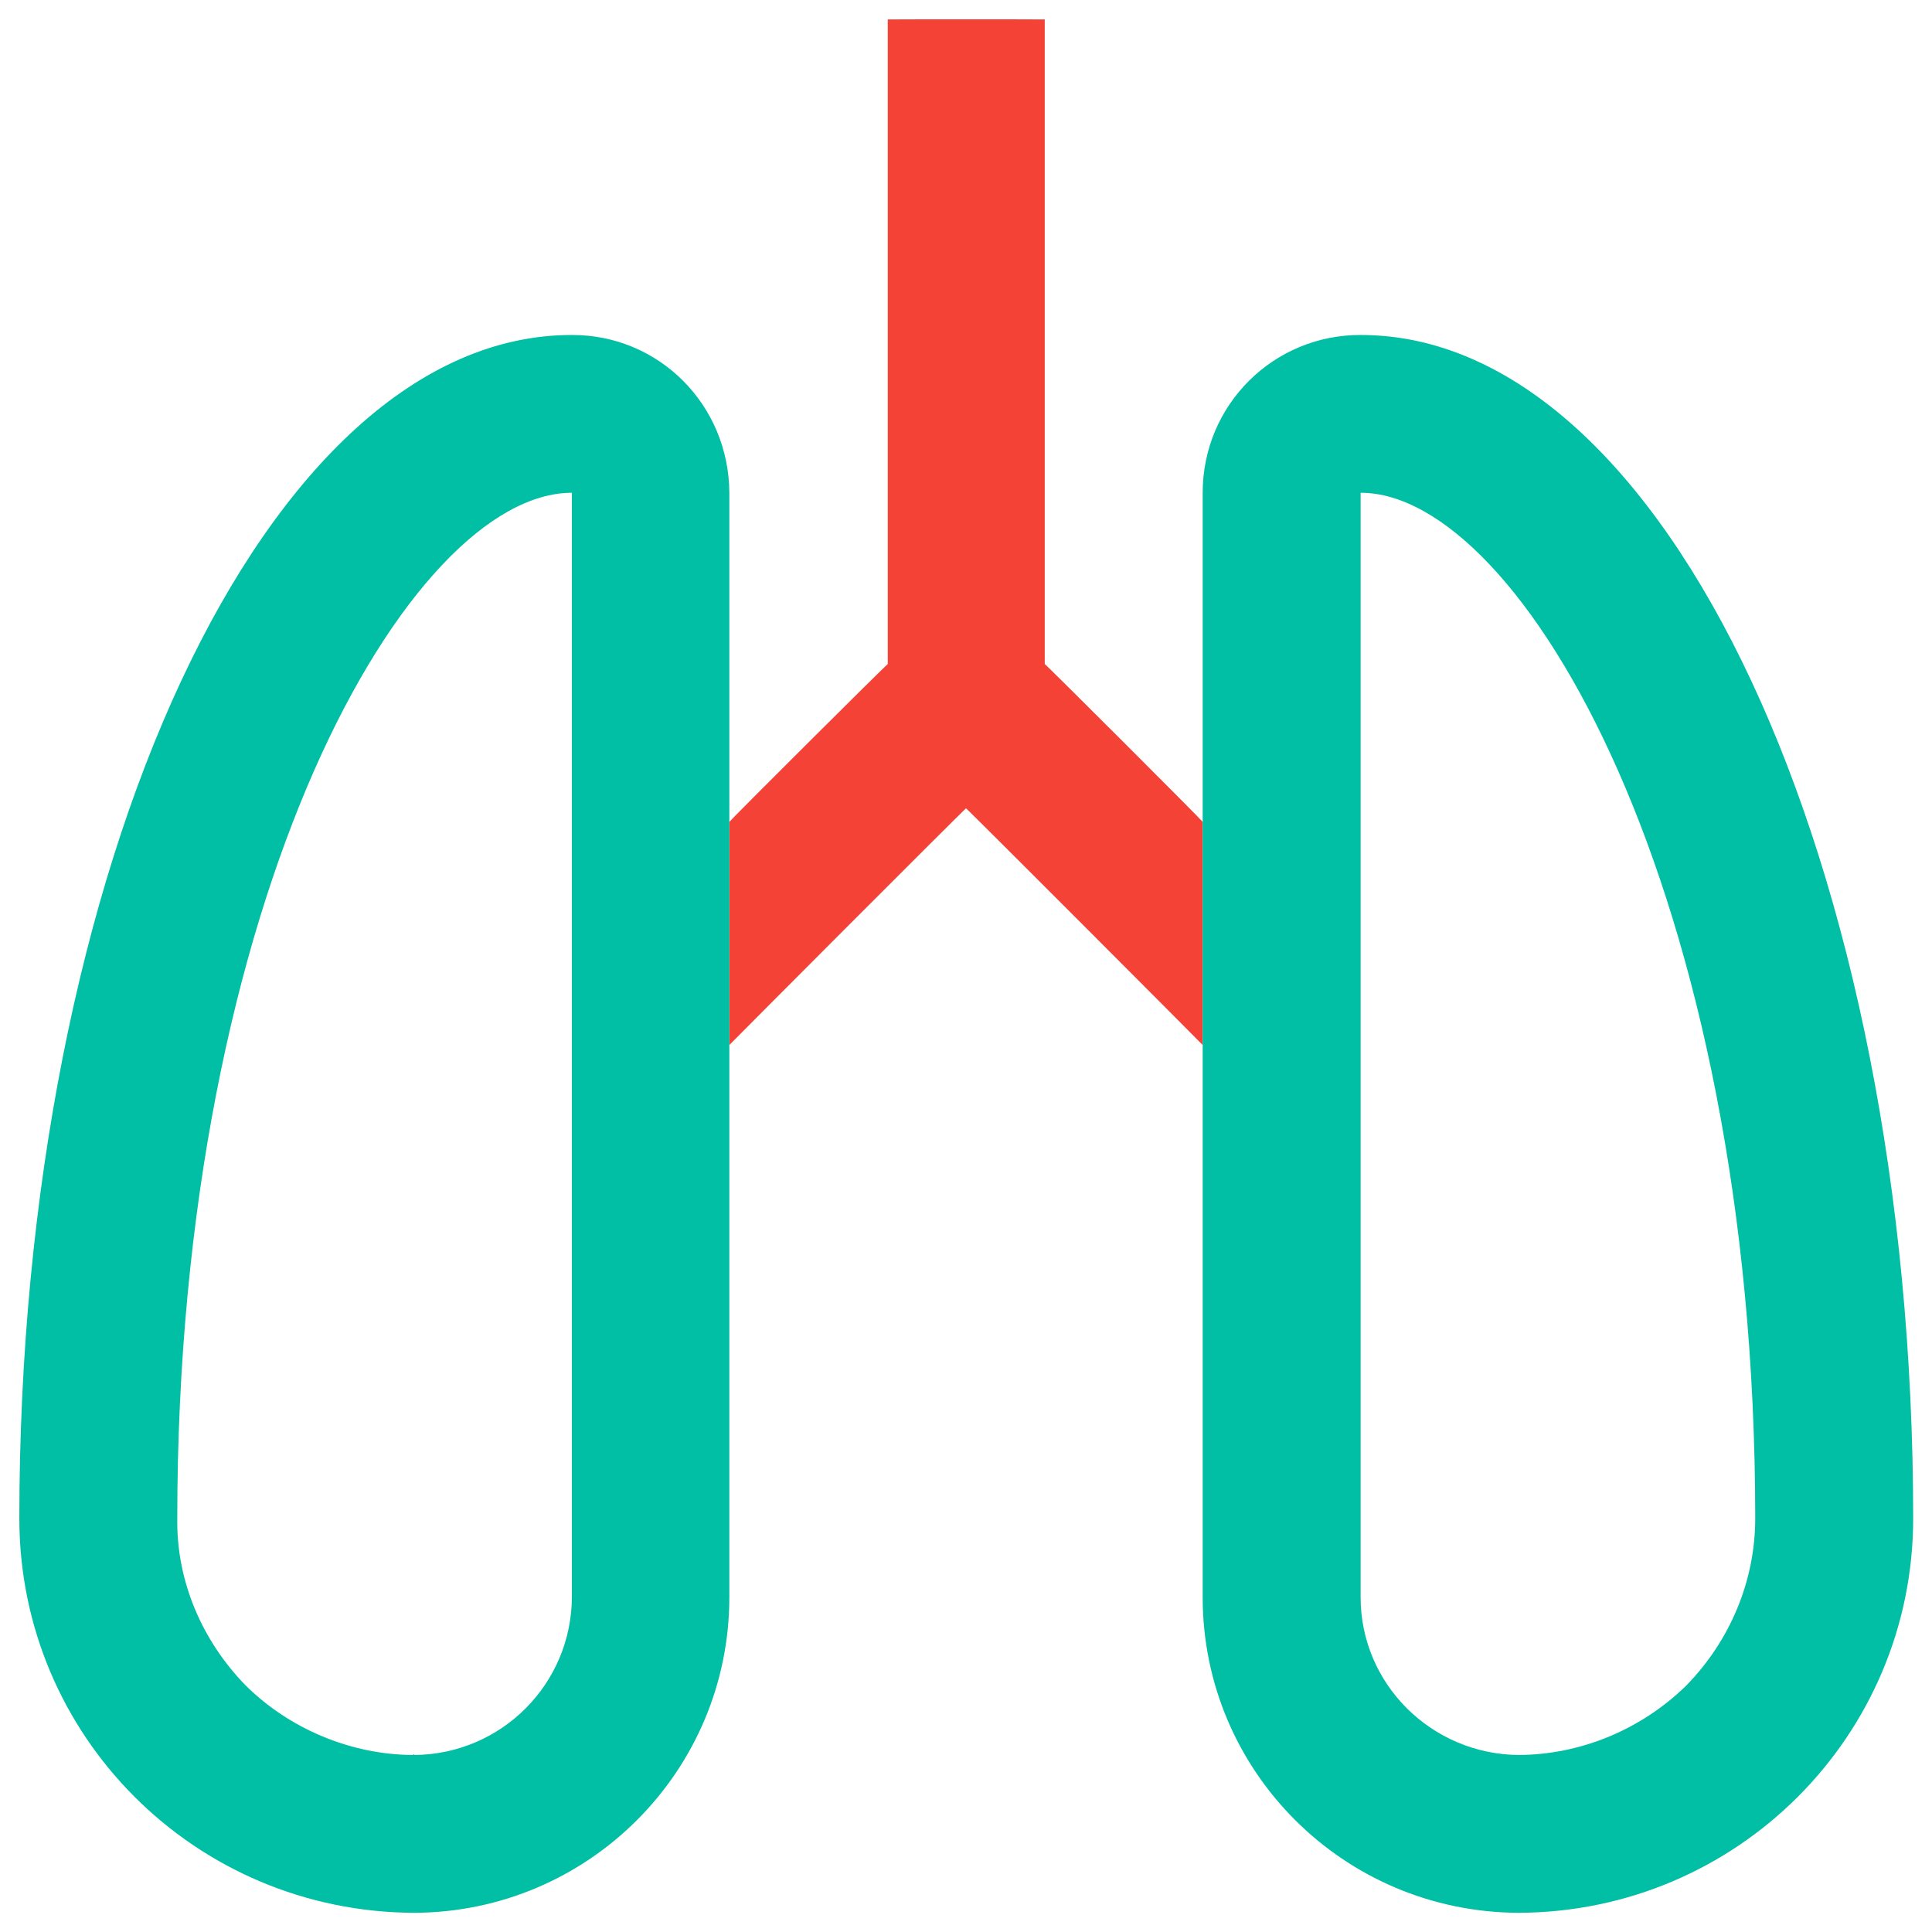
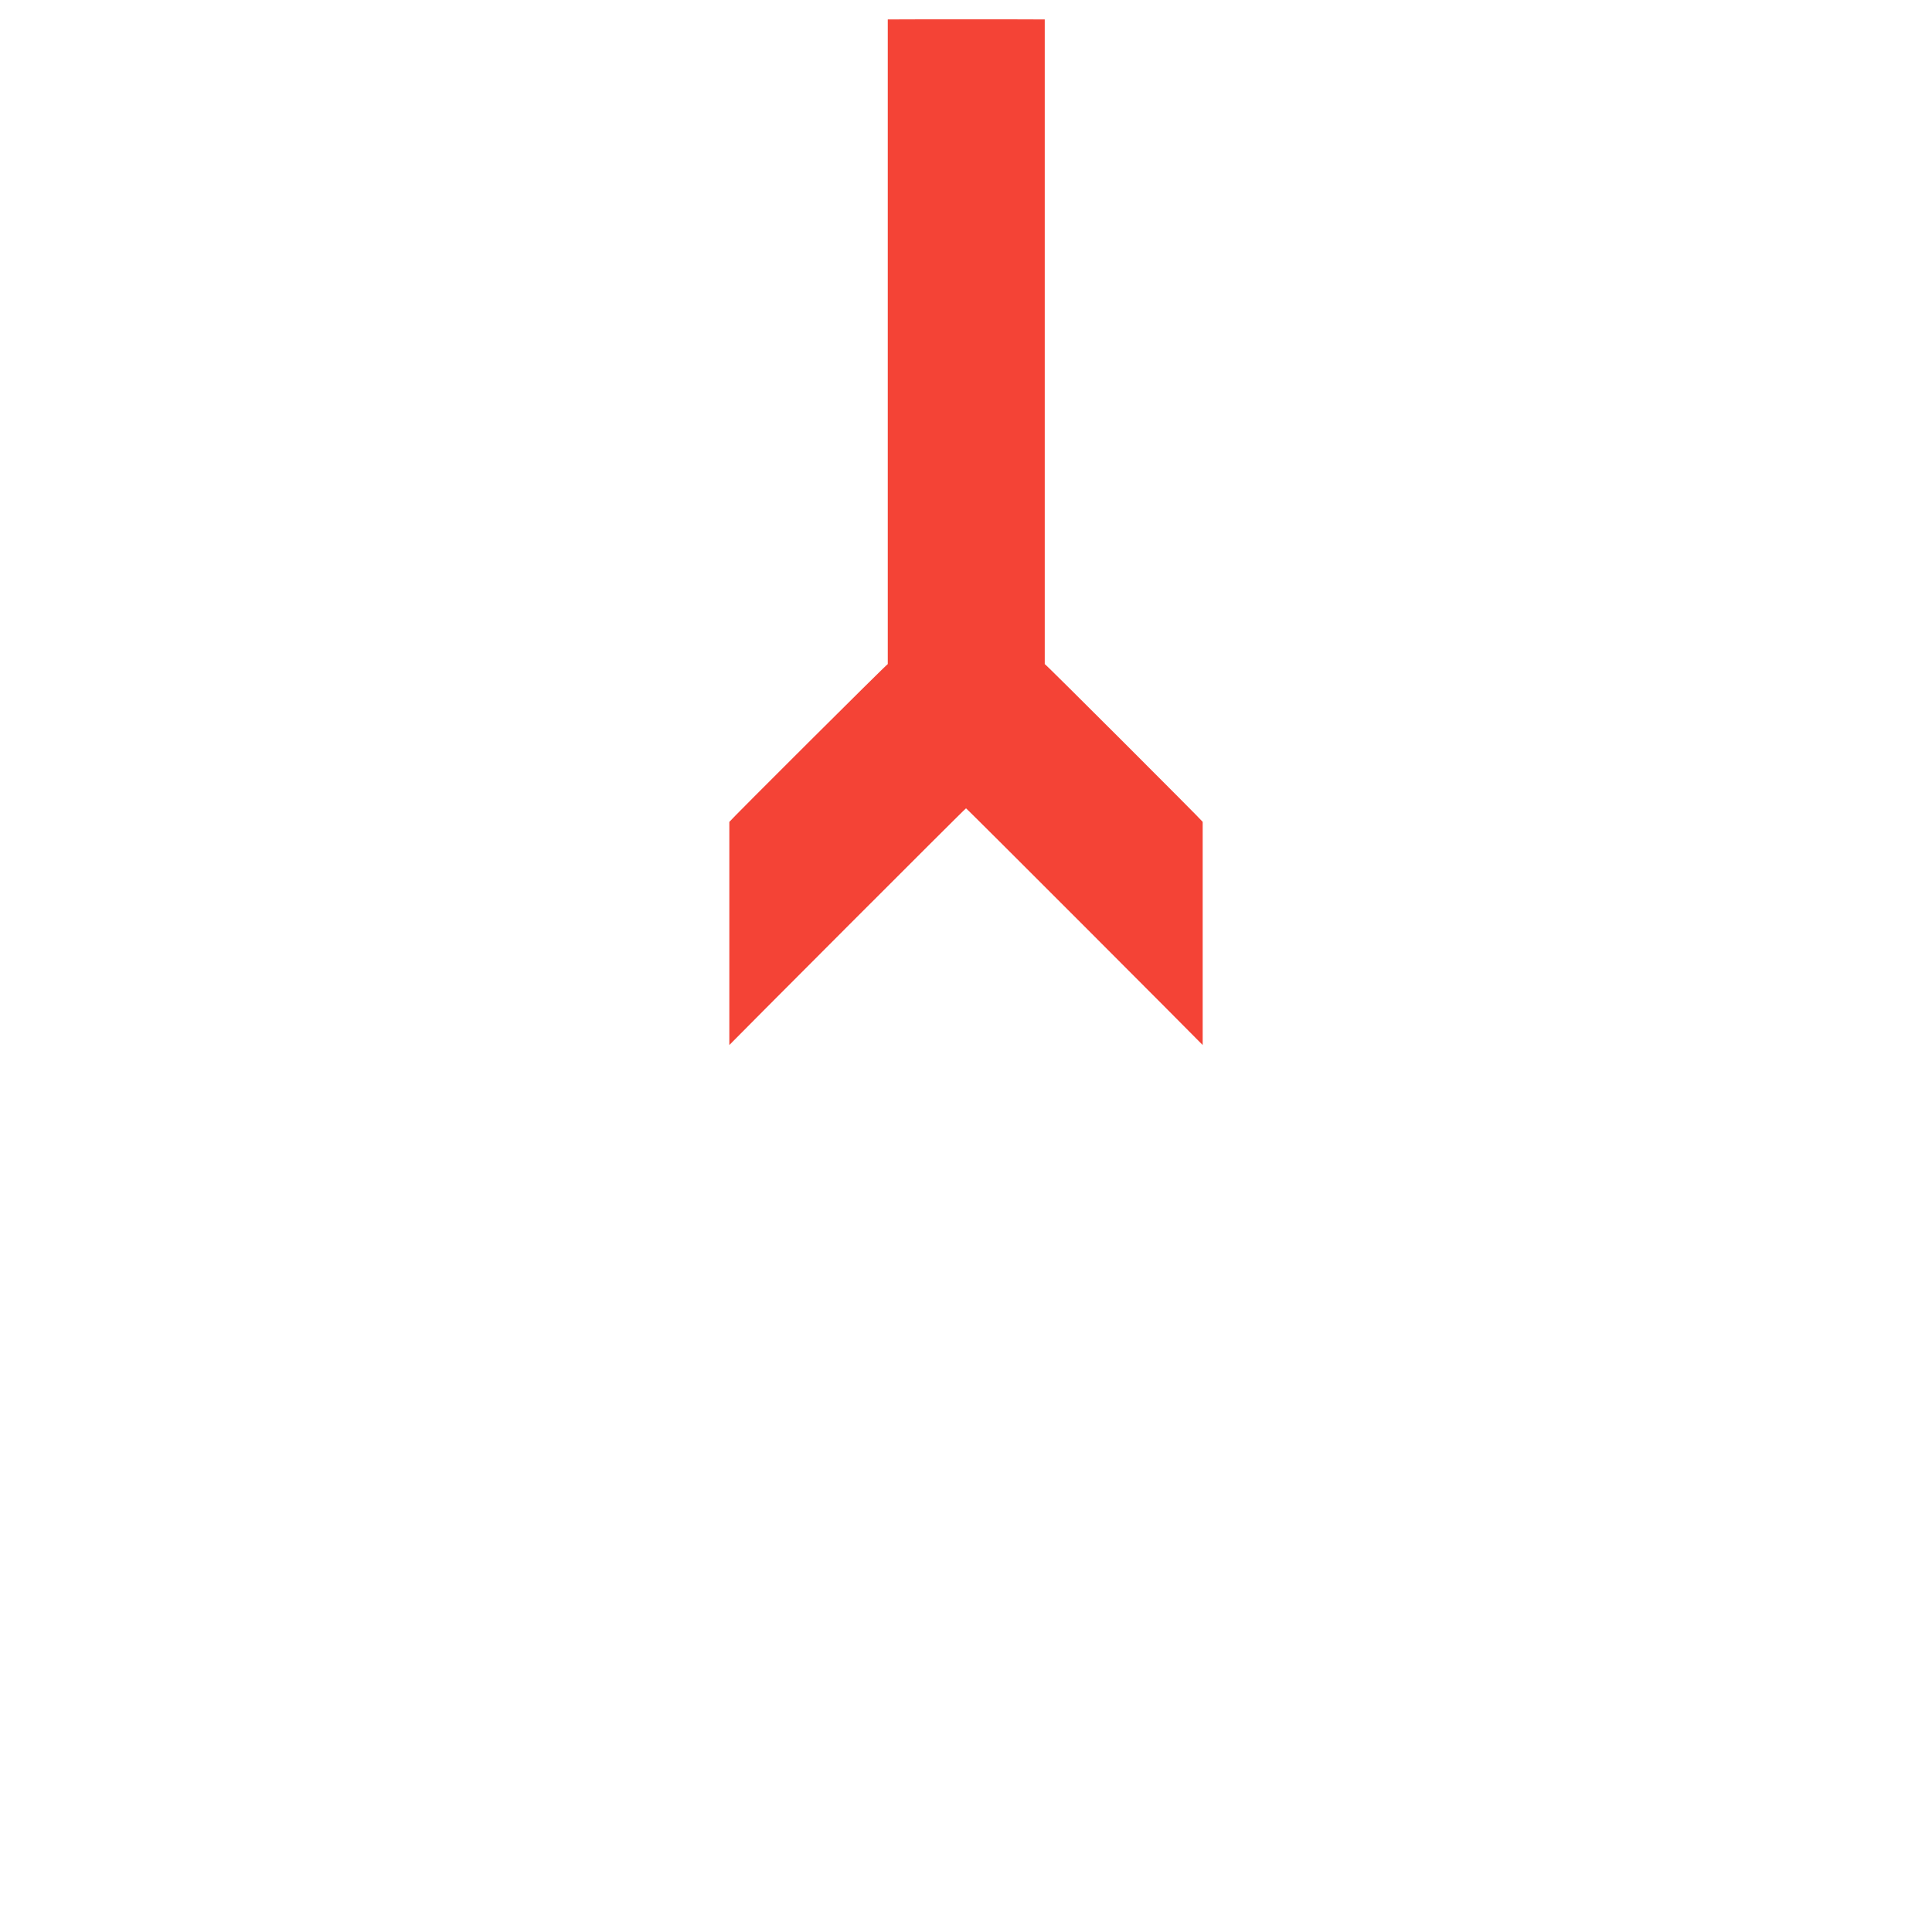
<svg xmlns="http://www.w3.org/2000/svg" version="1.1" width="100%" height="100%" id="svgWorkerArea" viewBox="0 0 400 400" style="background: white;">
  <defs id="defsdoc">
    <pattern id="patternBool" x="0" y="0" width="10" height="10" patternUnits="userSpaceOnUse" patternTransform="rotate(35)">
-       <circle cx="5" cy="5" r="4" style="stroke: none;fill: #ff000070;" />
-     </pattern>
+       </pattern>
  </defs>
  <g id="fileImp-227009034" class="cosito">
    <path id="pathImp-774638011" fill="#F44336" class="grouped" d="M249.002 216.362C249.002 216.292 200.002 167.192 200.002 167.357 200.002 167.192 151.002 216.292 151.002 216.362 151.002 216.292 151.002 169.992 151.002 170.164 151.002 169.992 183.803 137.292 183.803 137.491 183.803 137.292 183.803 3.992 183.803 4.025 183.803 3.992 216.303 3.992 216.303 4.025 216.303 3.992 216.303 137.292 216.303 137.491 216.303 137.292 249.002 169.992 249.002 170.155 249.002 169.992 249.002 216.292 249.002 216.362" />
-     <path id="pathImp-284365190" fill="#00BFA5" class="grouped" d="M281.702 69.357C263.702 69.292 249.002 83.792 249.002 102.025 249.002 101.992 249.002 330.492 249.002 330.693 249.002 366.692 278.202 395.892 314.402 396.025 359.603 395.892 396.103 359.392 396.103 314.362 396.103 178.792 344.902 69.292 281.702 69.357 281.702 69.192 281.702 69.192 281.702 69.357M349.103 348.995C339.902 357.992 327.402 363.292 314.402 363.352 314.402 363.192 314.402 363.192 314.402 363.352 296.402 363.192 281.702 348.692 281.702 330.693 281.702 330.492 281.702 101.992 281.702 102.025 314.902 101.992 363.402 184.692 363.402 314.362 363.402 327.292 358.202 339.692 349.103 348.995 349.103 348.892 349.103 348.892 349.103 348.995M118.403 69.357C55.203 69.292 4.003 178.792 4.003 314.362 4.003 359.392 40.403 395.892 85.802 396.025 121.802 395.892 151.002 366.692 151.002 330.693 151.002 330.492 151.002 101.992 151.002 102.025 150.903 83.792 136.403 69.292 118.403 69.357 118.403 69.192 118.403 69.192 118.403 69.357M118.403 330.693C118.302 348.692 103.802 363.192 85.802 363.352 85.802 363.192 85.502 363.192 85.502 363.352 72.703 363.292 60.002 357.992 50.903 348.995 41.803 339.692 36.502 327.292 36.703 314.362 36.703 184.692 85.002 101.992 118.403 102.025 118.403 101.992 118.403 330.492 118.403 330.693 118.403 330.492 118.403 330.492 118.403 330.693" />
  </g>
</svg>